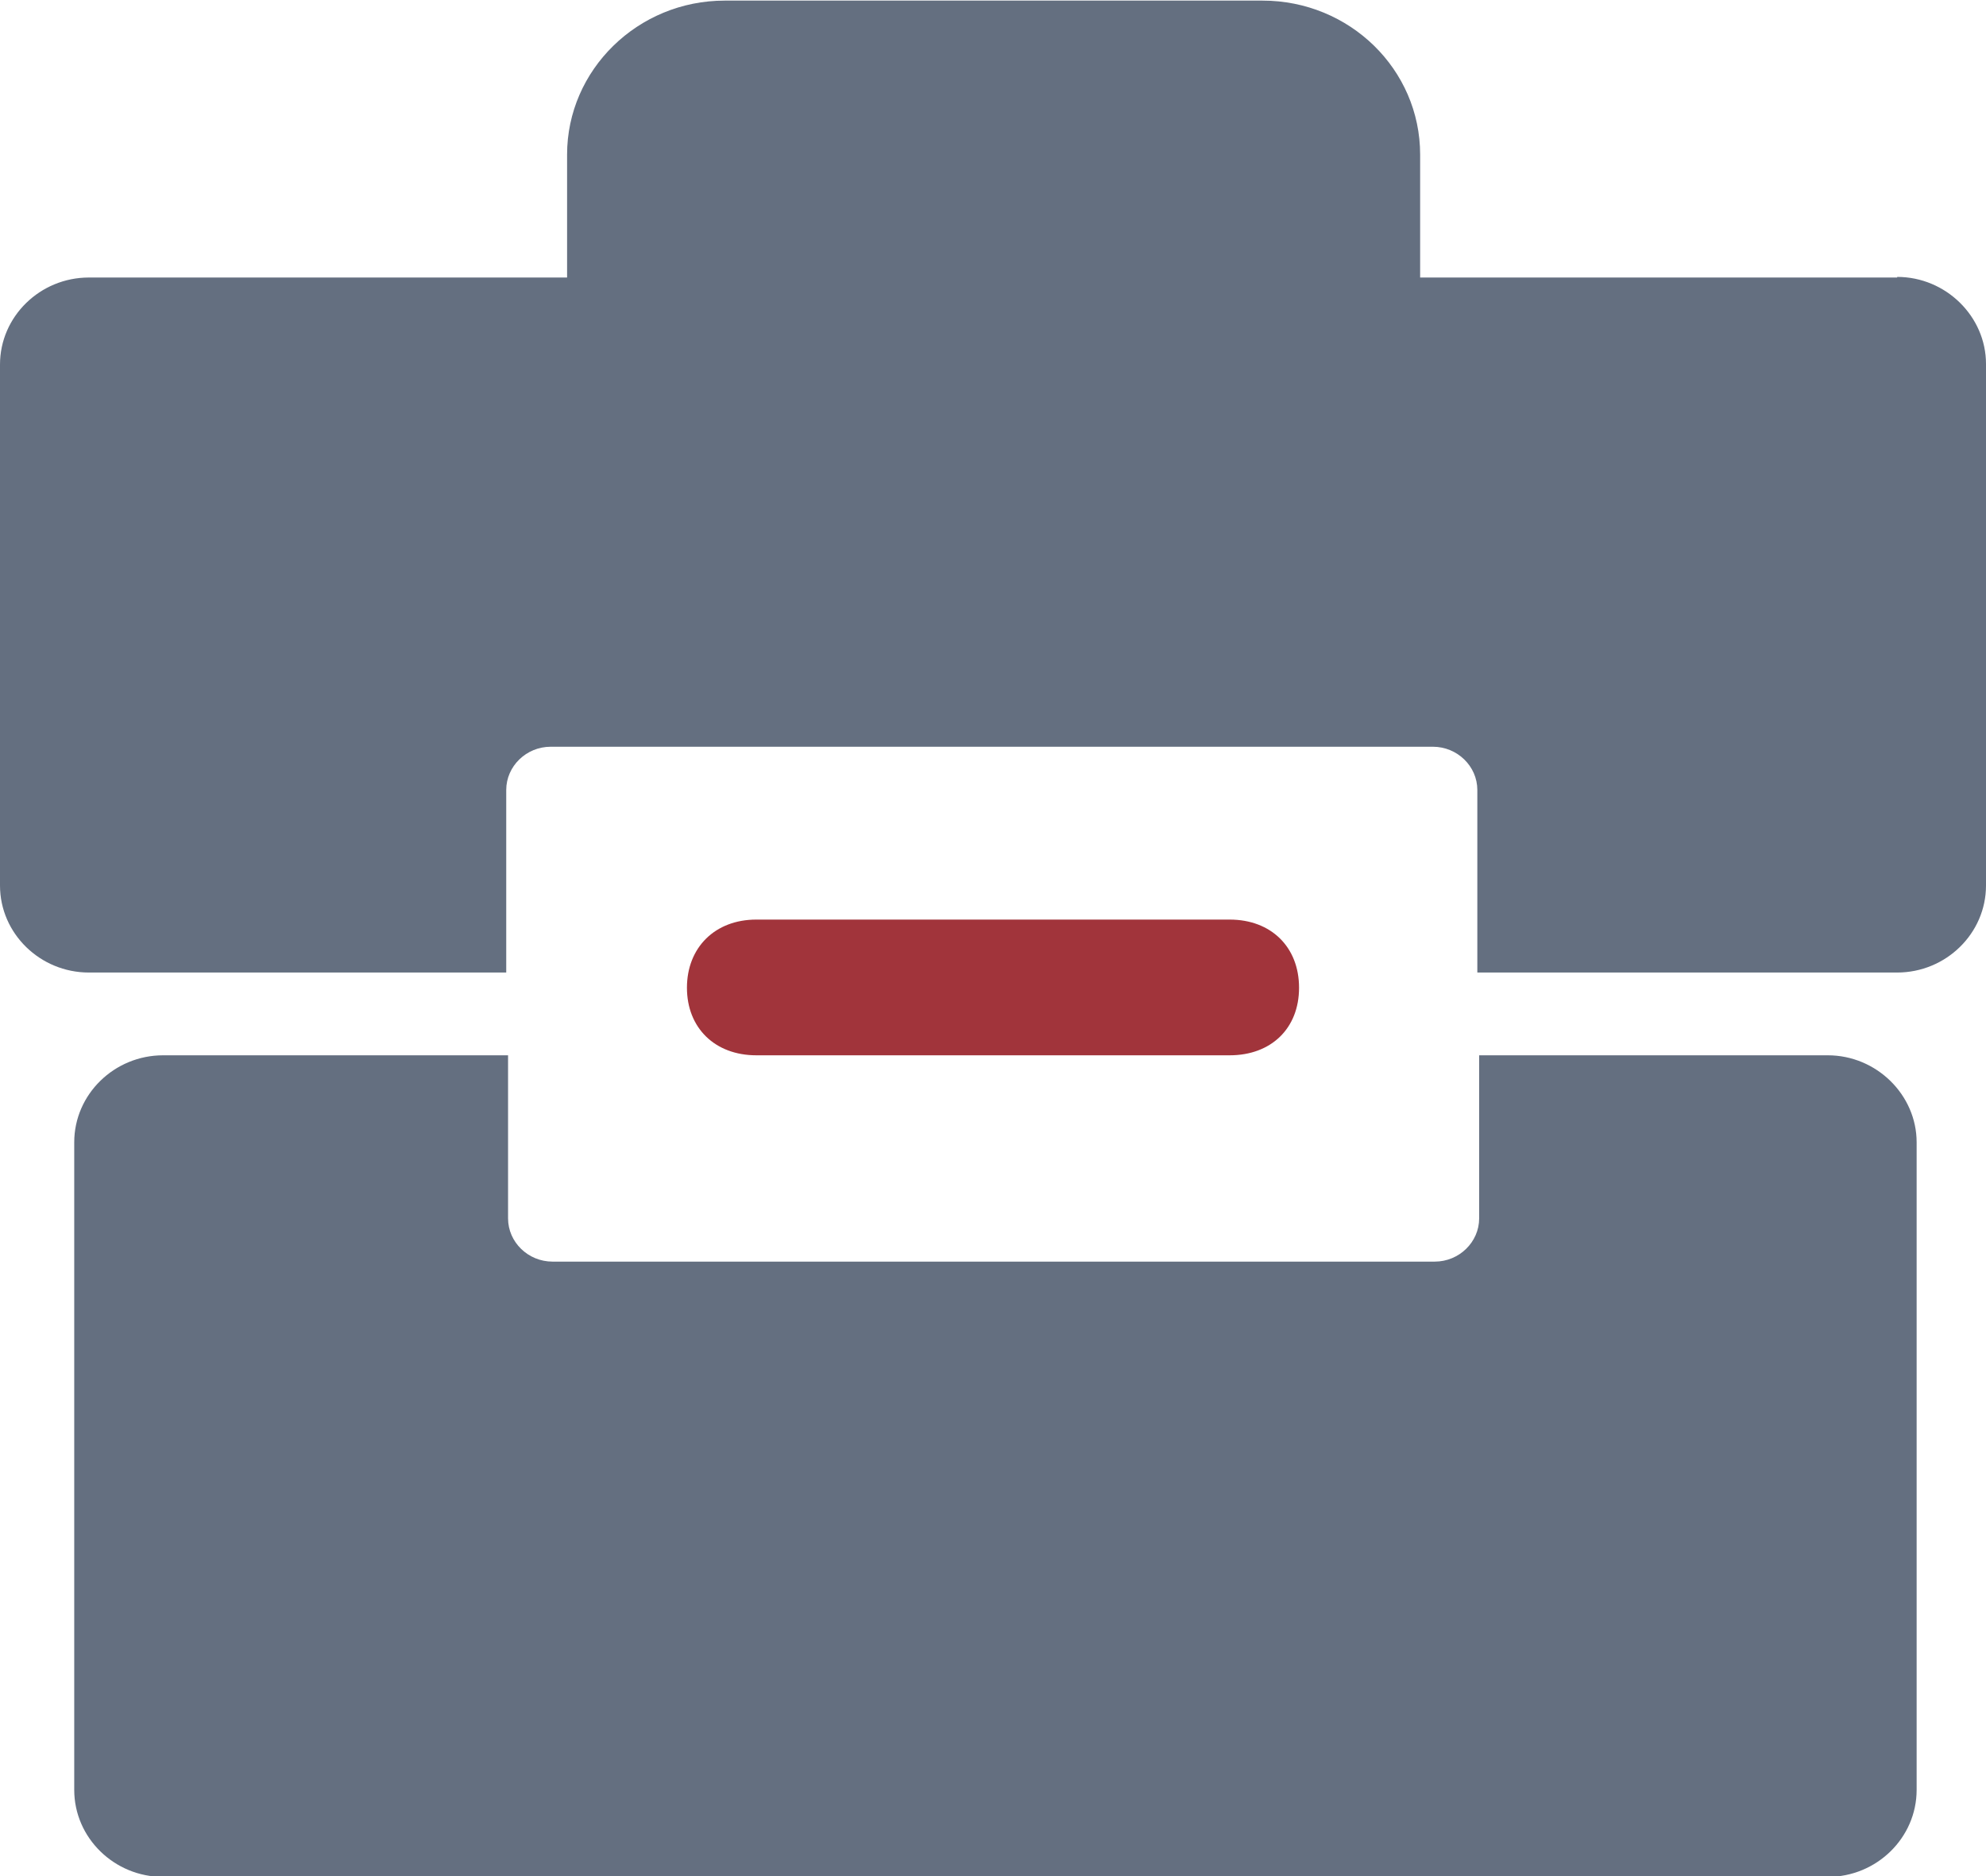
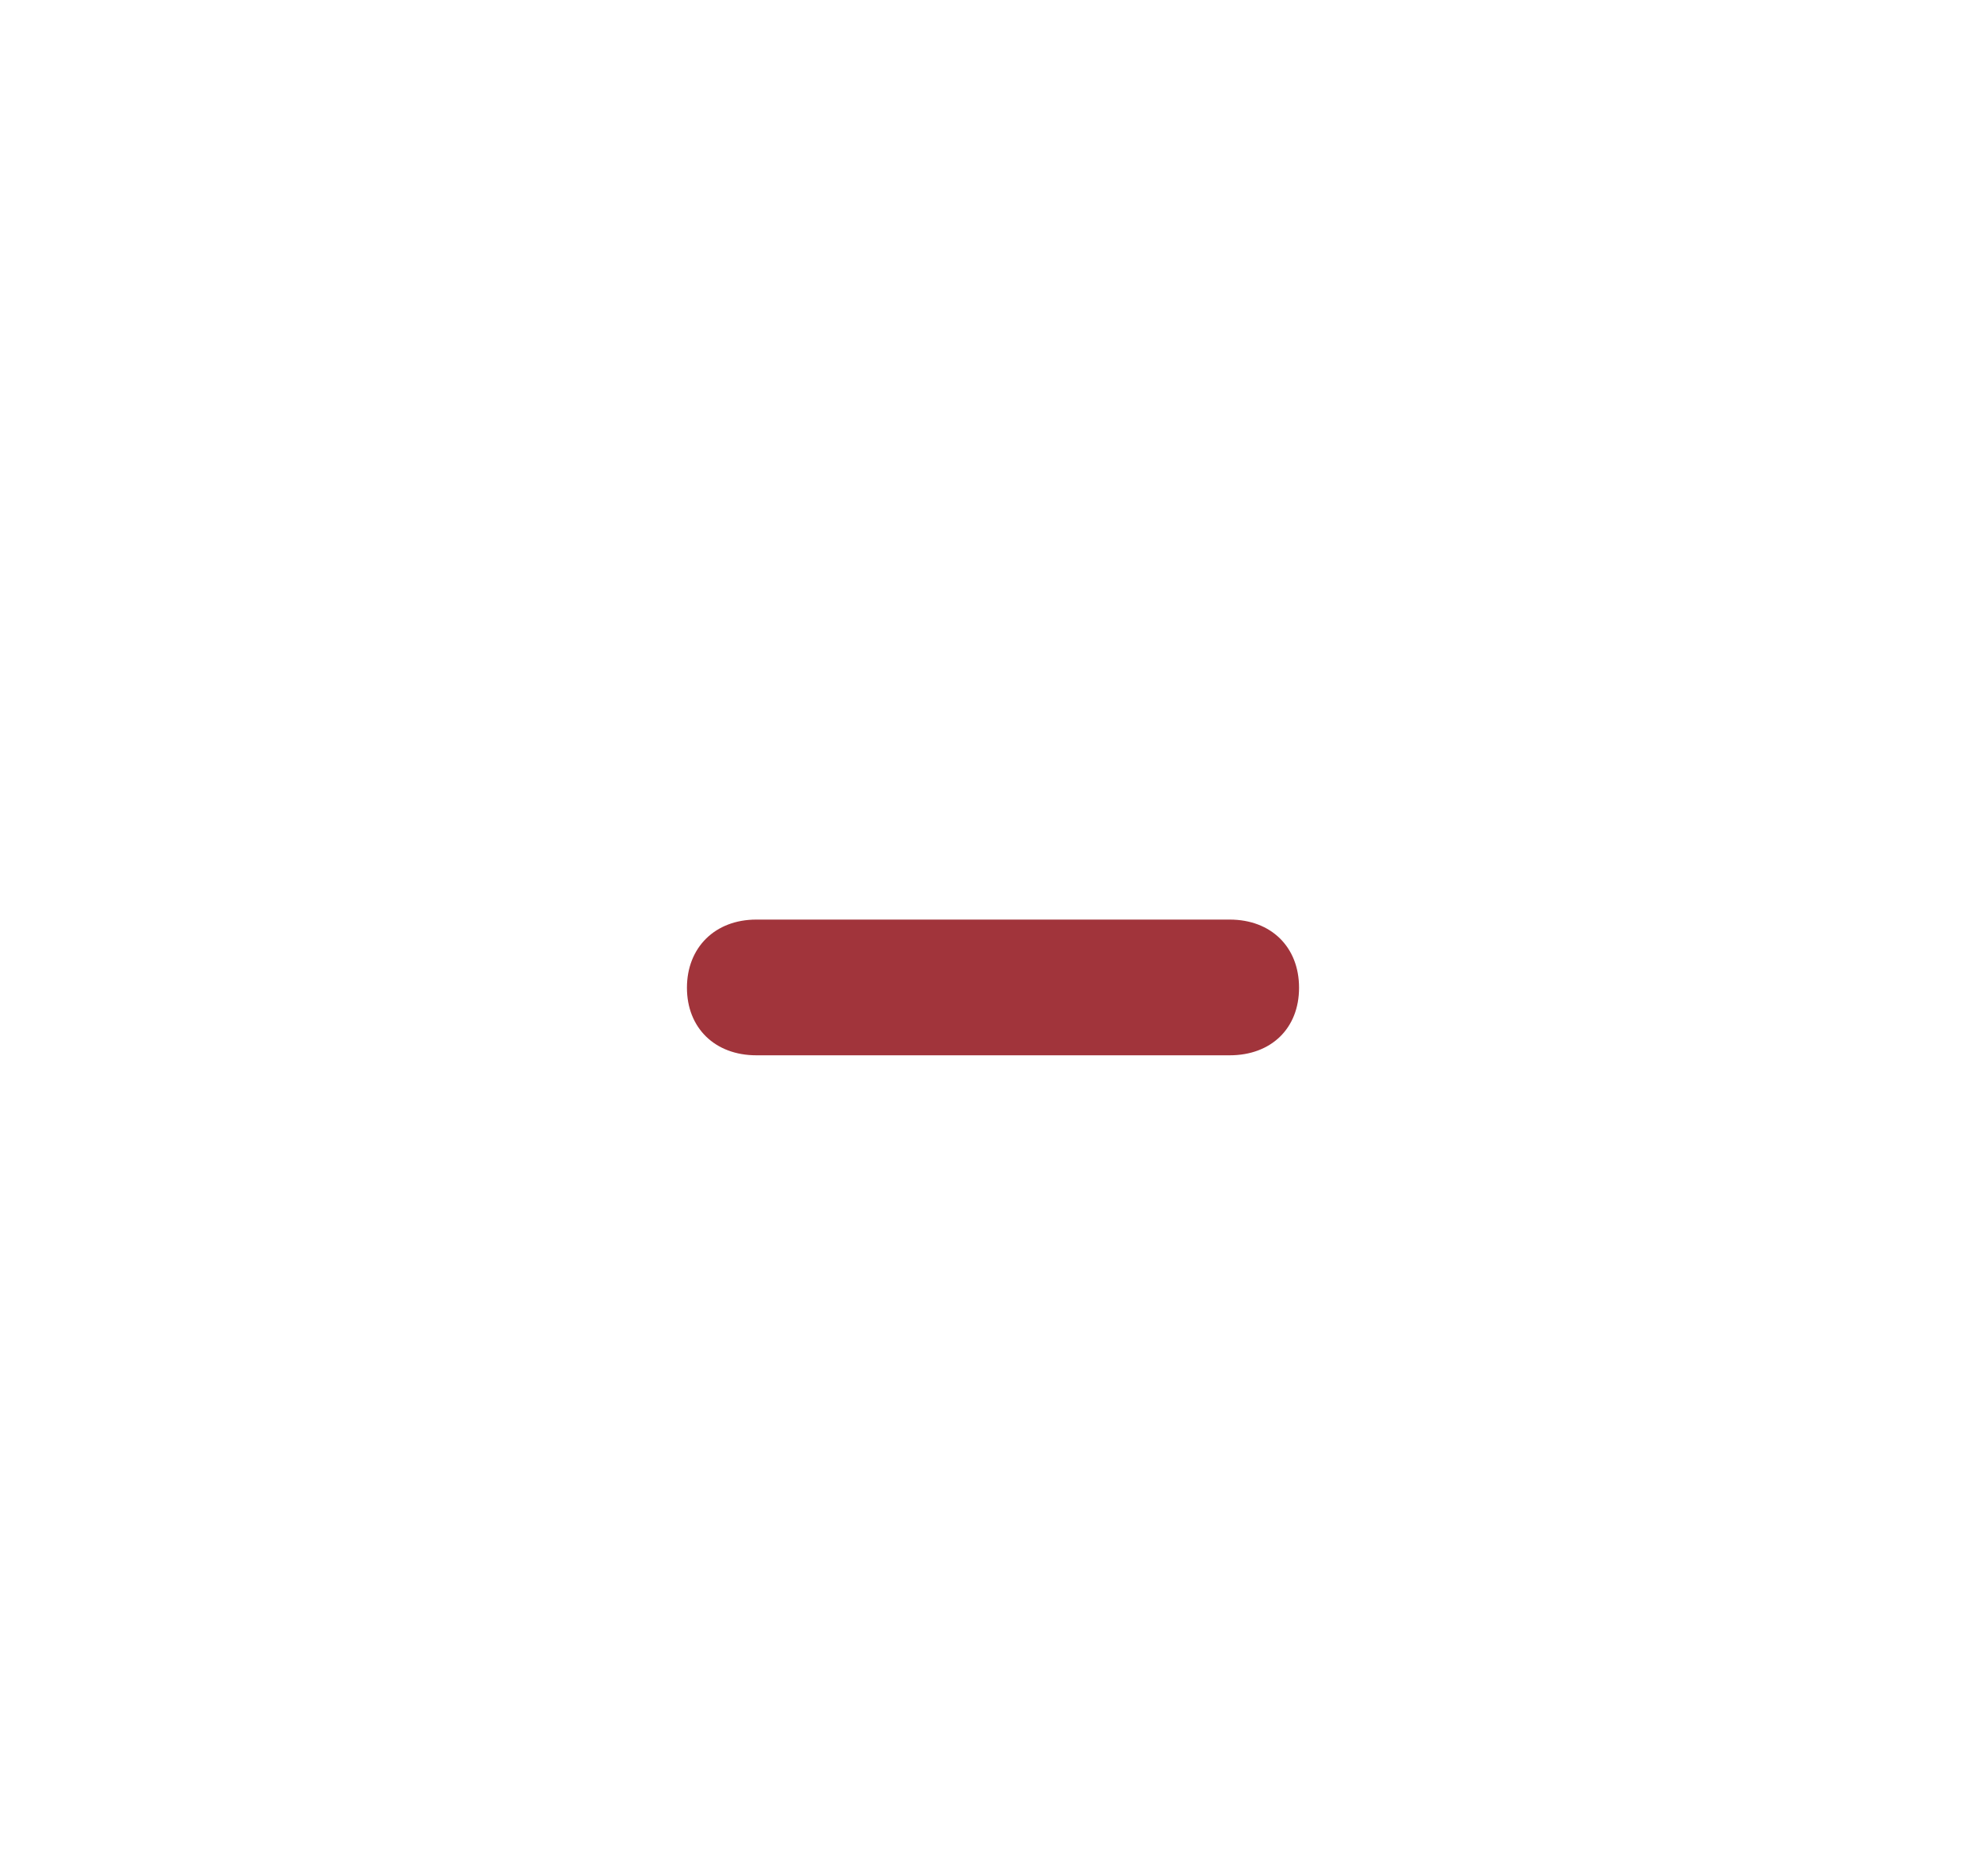
<svg xmlns="http://www.w3.org/2000/svg" id="_图层_2" data-name="图层 2" viewBox="0 0 32.64 30.83">
  <defs>
    <style>
      .cls-1 {
        fill: #646f80;
      }

      .cls-2 {
        fill: #a1343b;
      }
    </style>
  </defs>
  <g id="_图层_1-2" data-name="图层 1">
    <g>
-       <path class="cls-1" d="M30.04,17.34h-5.73v2.68c0,.39-.33.71-.73.71h-14.5c-.4,0-.73-.32-.73-.71v-2.68H2.68c-.8,0-1.46.64-1.46,1.43v10.64c0,.79.66,1.43,1.46,1.43h27.36c.8,0,1.46-.64,1.46-1.43v-10.64c0-.78-.66-1.43-1.46-1.43h0Z" />
-       <path class="cls-1" d="M31.18,4.56h-7.84v-2.02c0-1.4-1.16-2.53-2.59-2.53h-8.84c-1.43,0-2.59,1.14-2.59,2.53v2.02H1.46c-.8,0-1.46.64-1.46,1.43v8.56c0,.79.66,1.43,1.46,1.43h6.86v-3c0-.39.33-.71.73-.71h14.5c.4,0,.73.32.73.71v3h6.9c.8,0,1.46-.64,1.46-1.43V5.98c0-.78-.66-1.43-1.46-1.43h0Z" />
      <path class="cls-2" d="M12.43,17.34c-.68,0-1.14-.45-1.14-1.11s.46-1.12,1.14-1.12h7.78c.68,0,1.14.45,1.14,1.12s-.46,1.11-1.14,1.11h-7.78s0,0,0,0Z" />
    </g>
  </g>
</svg>